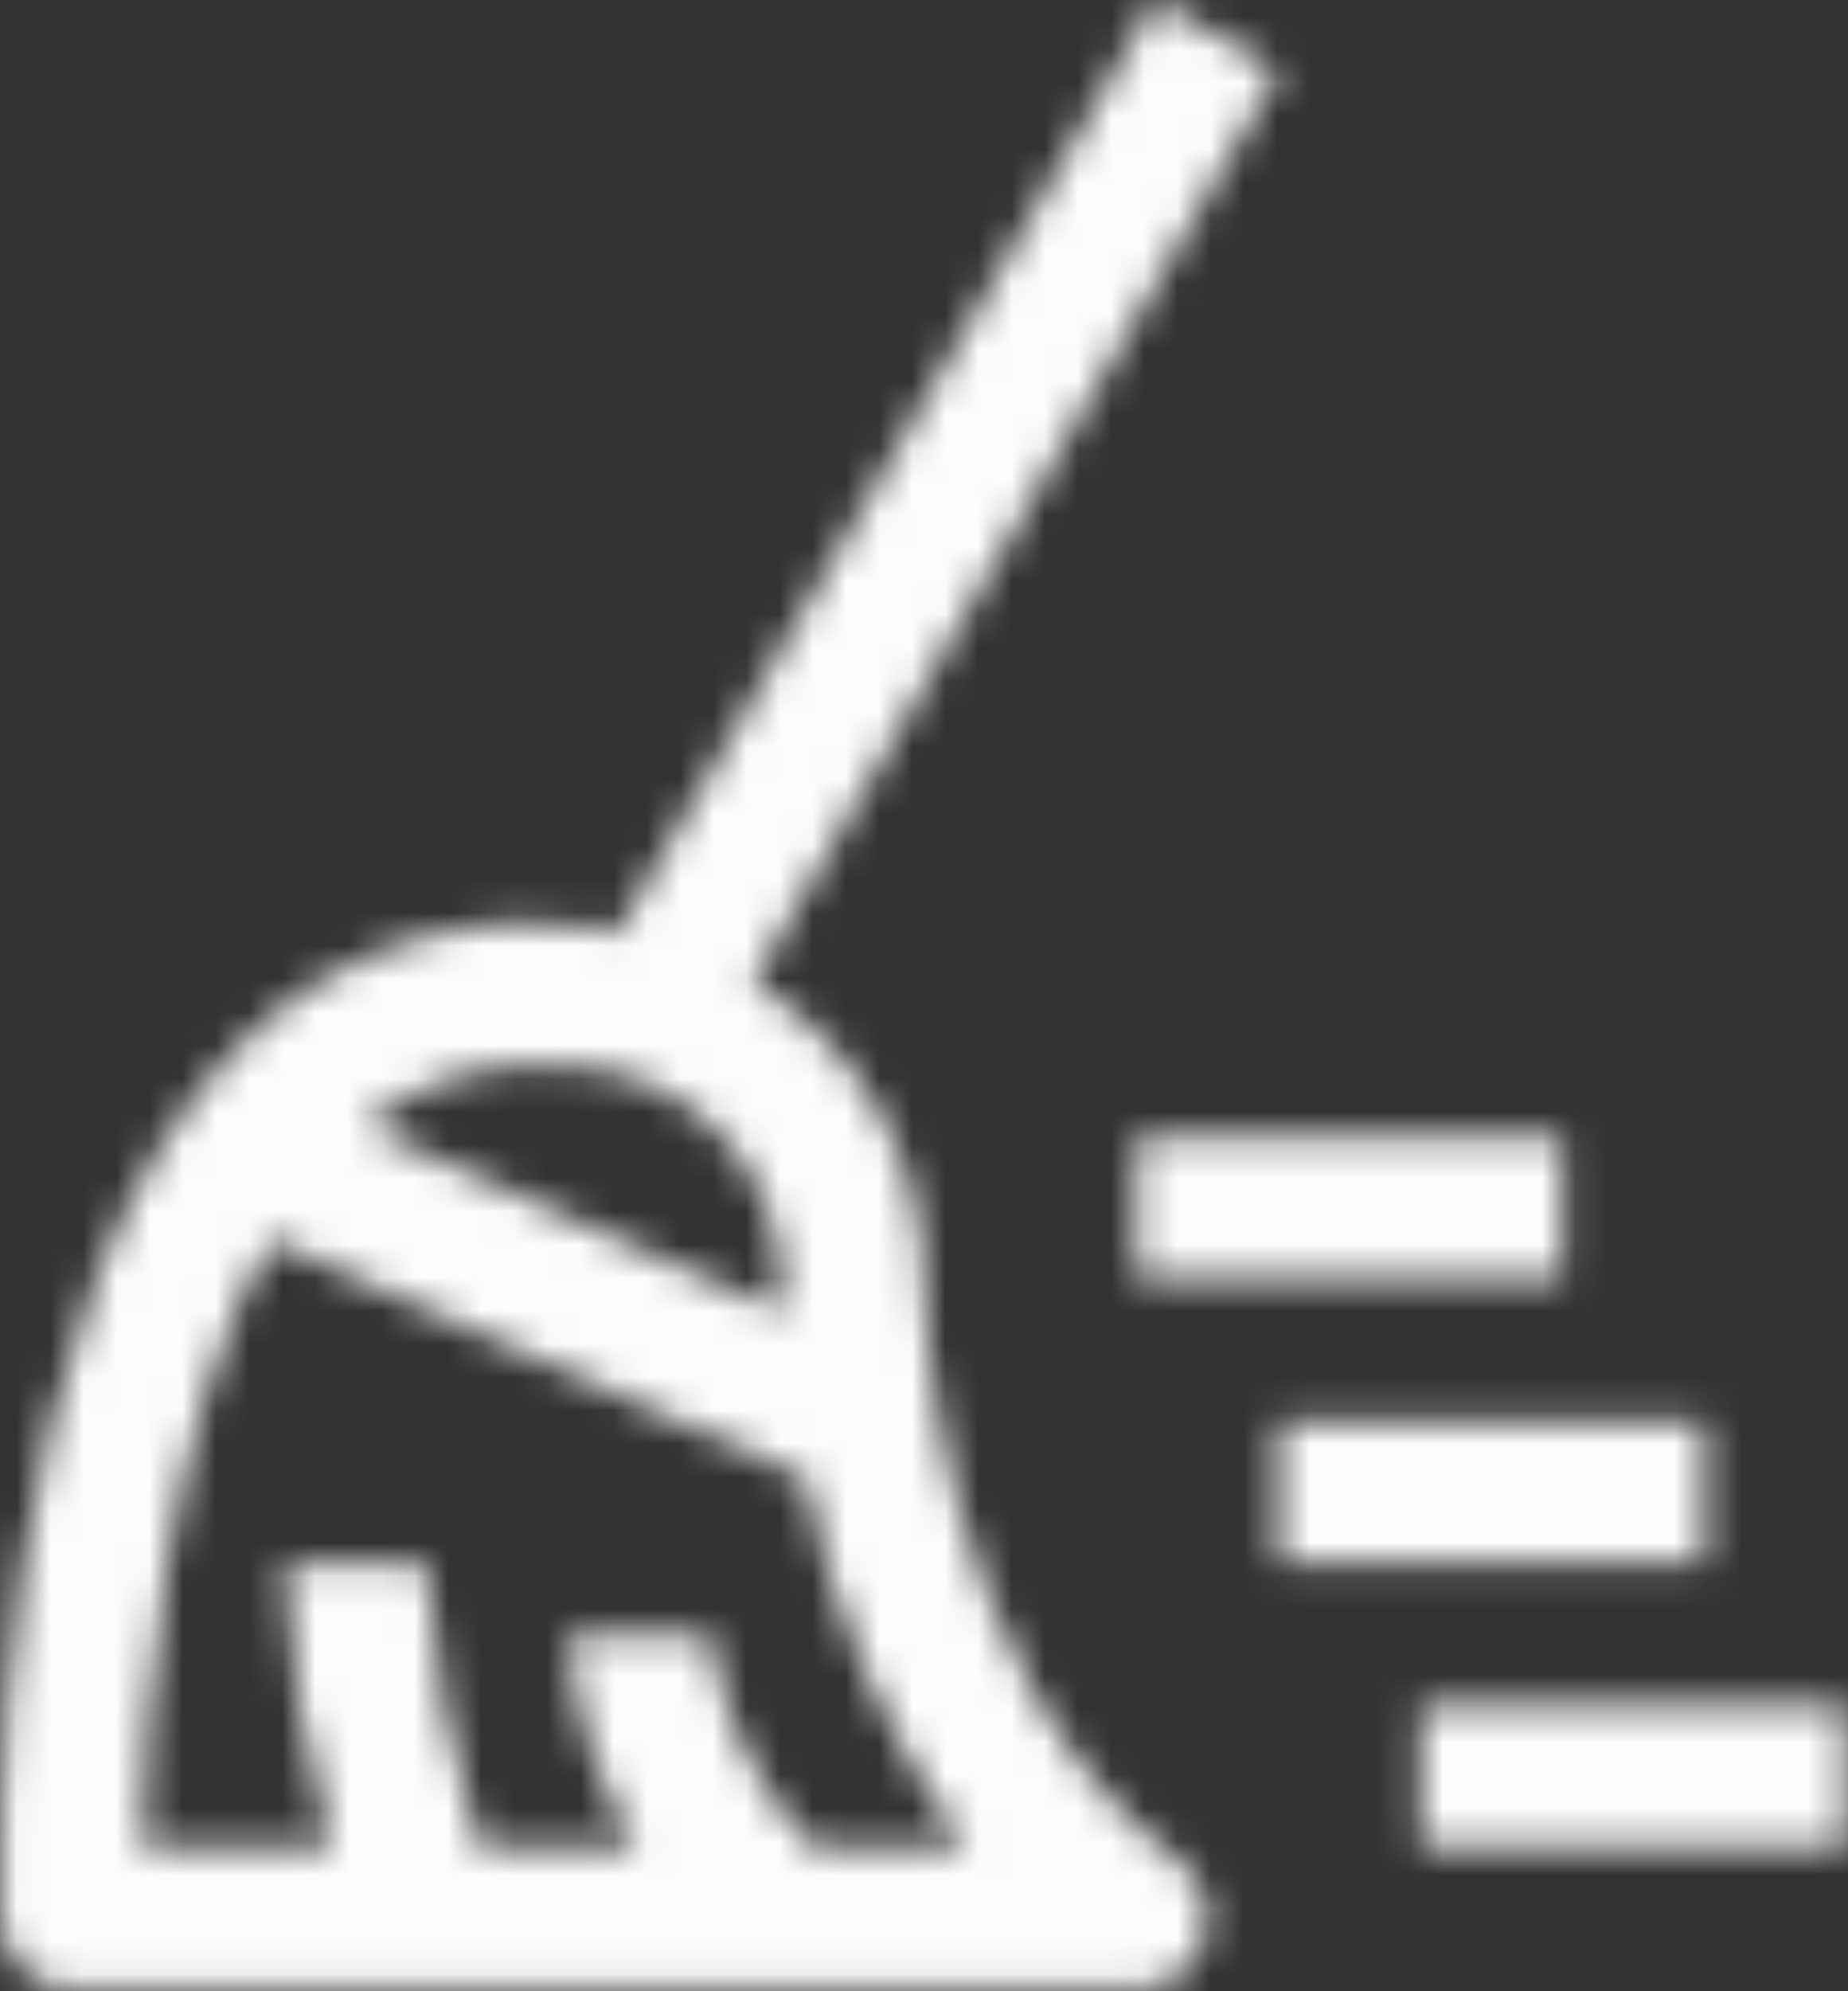
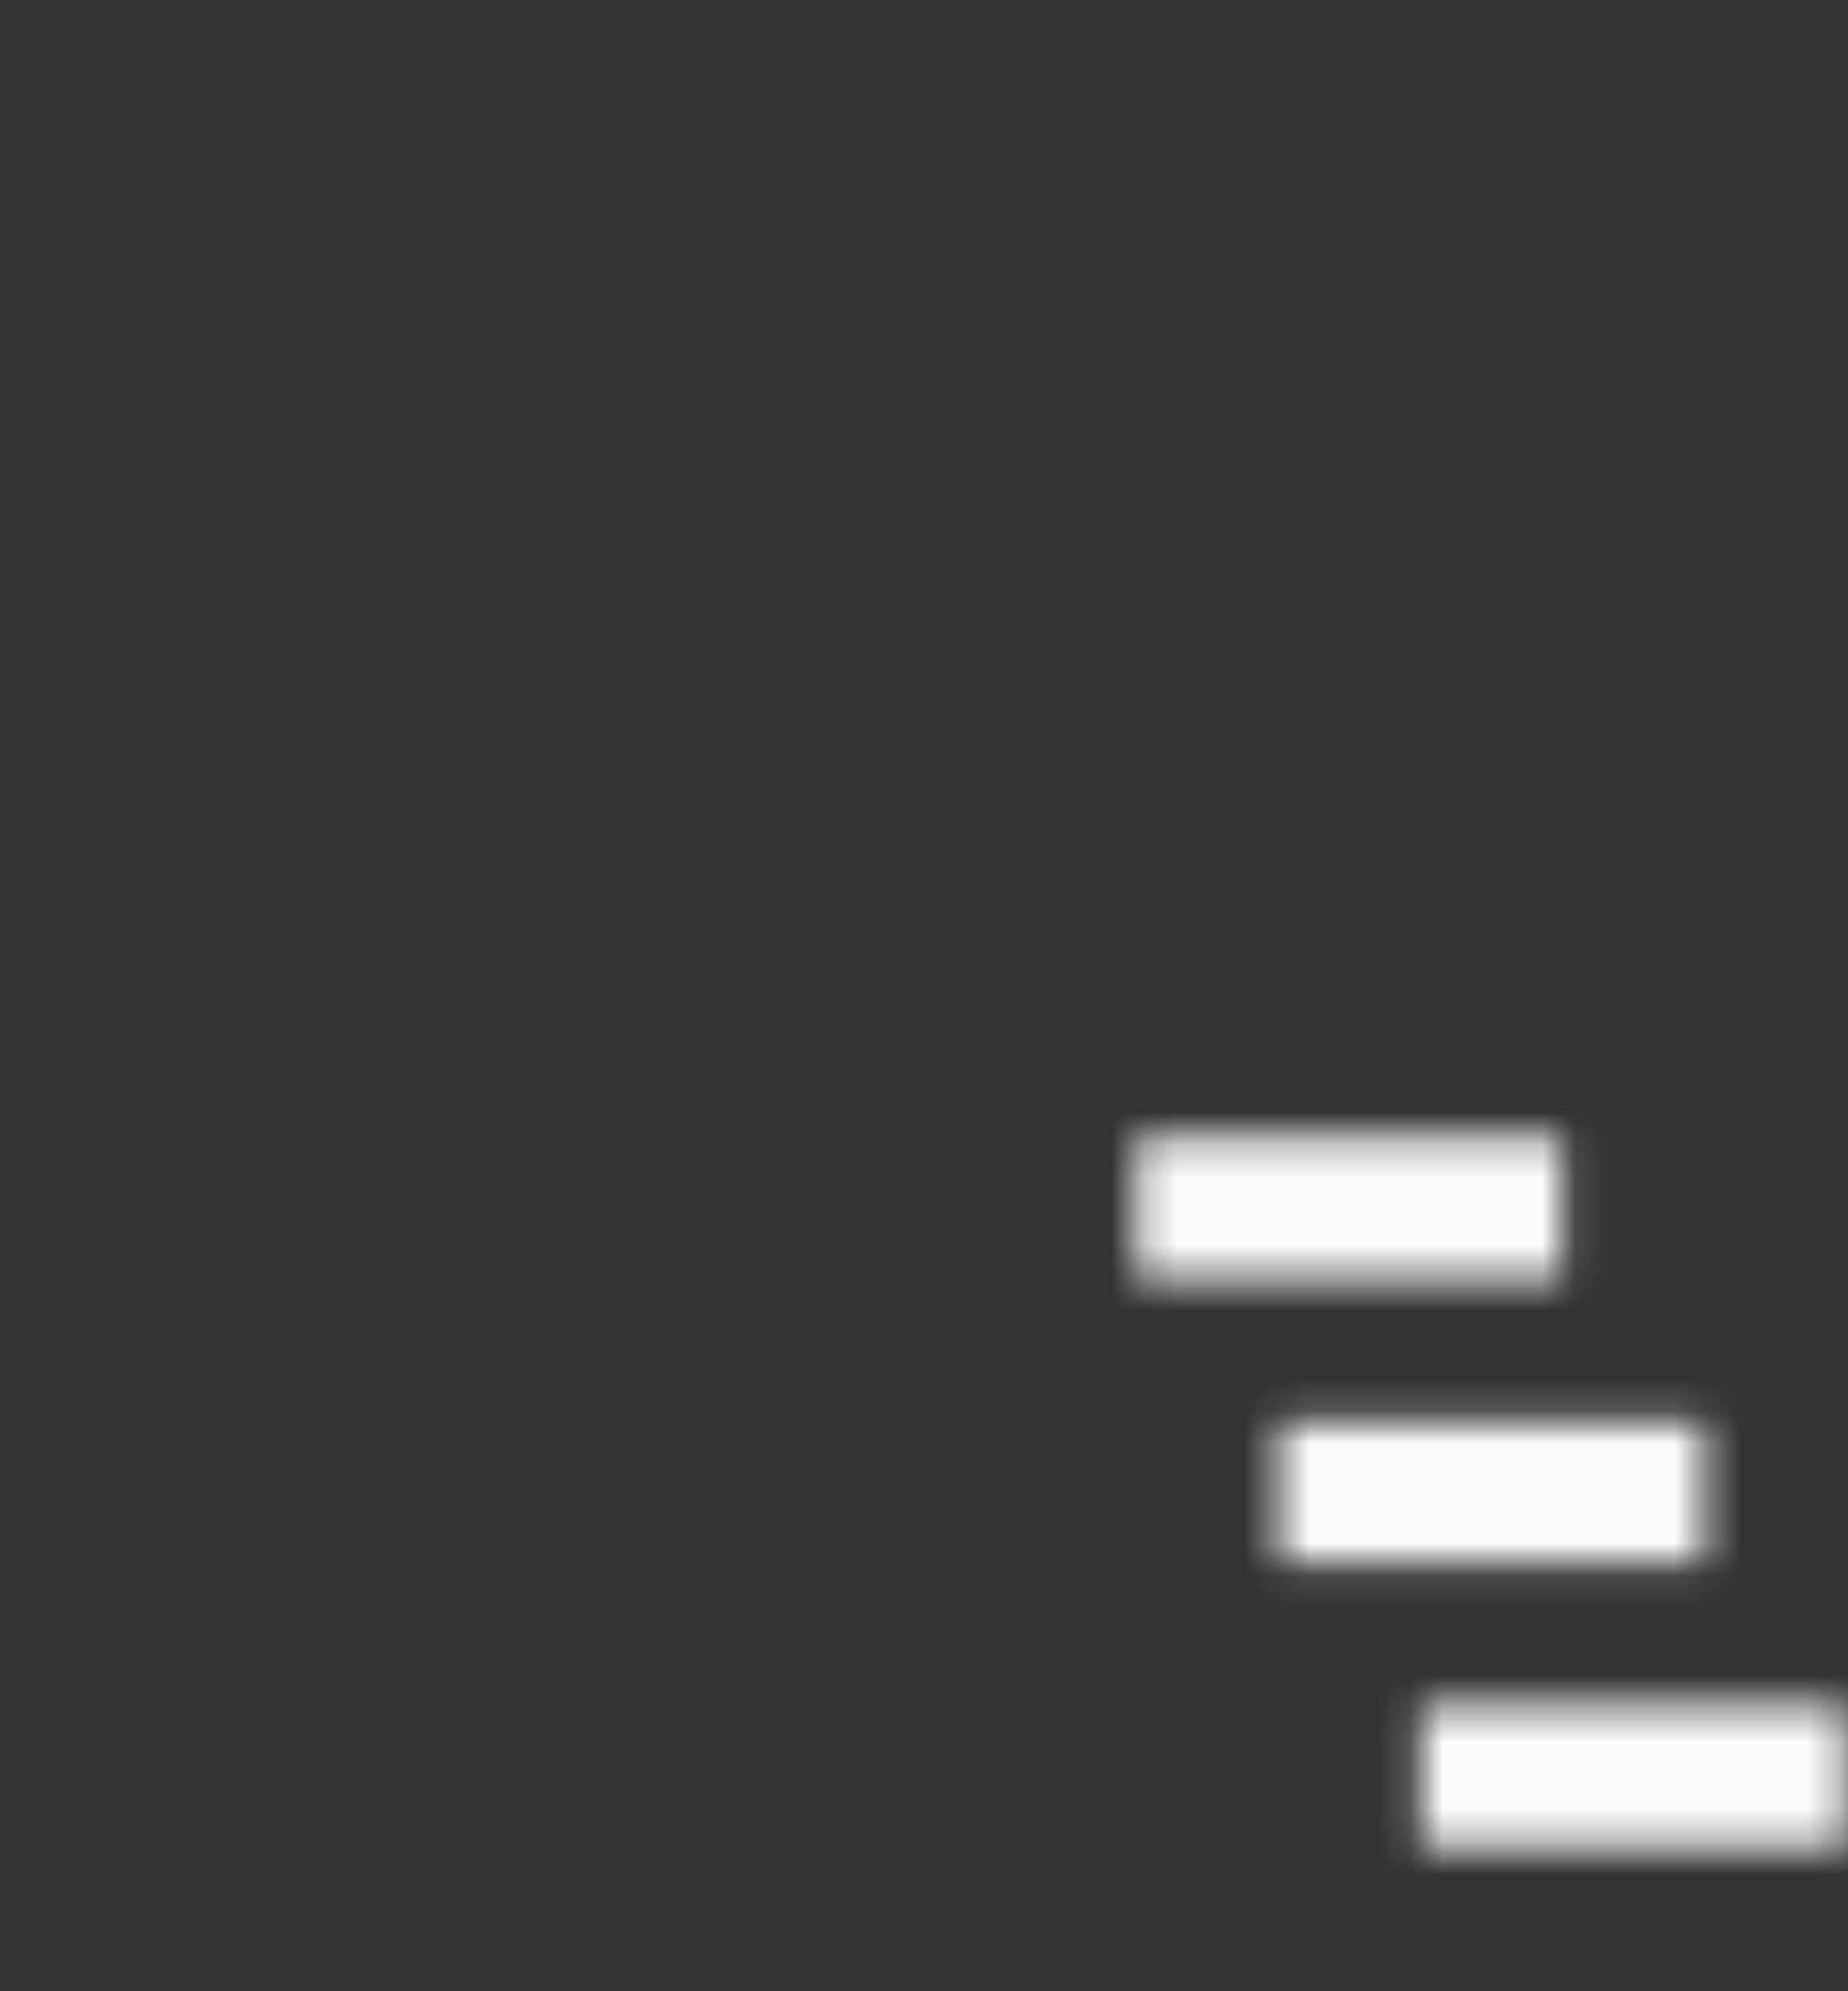
<svg xmlns="http://www.w3.org/2000/svg" viewBox="0 0 55.715 60" fill="none">
  <rect x="0" y="0" width="55.715" height="60" fill="#333333" stroke="none" />
  <mask id="path-1-inside-1_200_61" fill="white">
-     <path d="M47.113 38.547H34.264V34.264H47.113V38.547ZM55.679 55.679H42.83V51.396H55.679V55.679ZM51.396 47.113H38.547V42.83H51.396V47.113Z" />
-     <path d="M27.847 38.547C27.831 36.74 27.348 34.968 26.446 33.403C25.544 31.837 24.253 30.531 22.699 29.61L38.548 2.141L34.843 0L18.617 28.109C16.625 27.665 14.554 27.726 12.593 28.289C10.632 28.851 8.842 29.896 7.389 31.328C-0.629 39.061 -0.008 57.139 0.022 57.906C0.044 58.459 0.28 58.982 0.679 59.365C1.078 59.749 1.61 59.962 2.164 59.962H34.267C34.716 59.962 35.154 59.82 35.519 59.558C35.884 59.295 36.156 58.924 36.298 58.498C36.441 58.071 36.445 57.611 36.311 57.182C36.177 56.753 35.911 56.377 35.552 56.107C27.971 50.419 27.847 38.663 27.847 38.547ZM16.983 32.116C18.697 32.135 20.338 32.814 21.564 34.012C22.79 35.209 23.507 36.834 23.566 38.547C23.566 38.628 23.57 38.992 23.602 39.551L10.967 33.932C11.8 33.246 12.76 32.732 13.793 32.42C14.826 32.108 15.91 32.005 16.983 32.116ZM24.521 55.679C22.809 53.936 21.718 51.679 21.416 49.254H17.133C17.286 51.534 17.998 53.74 19.206 55.679H14.445C13.564 52.9 13.028 50.023 12.85 47.113H8.567C8.704 50.014 9.182 52.889 9.991 55.679H4.284C4.35 51.747 4.905 43.061 8.145 37.363L24.277 44.537C25.05 48.562 26.703 52.366 29.116 55.679H24.521Z" />
+     <path d="M47.113 38.547H34.264V34.264H47.113V38.547ZM55.679 55.679H42.83V51.396H55.679V55.679M51.396 47.113H38.547V42.83H51.396V47.113Z" />
  </mask>
  <path d="M47.113 38.547V44.543H53.11V38.547H47.113ZM34.264 38.547H28.268V44.543H34.264V38.547ZM34.264 34.264V28.268H28.268V34.264H34.264ZM47.113 34.264H53.11V28.268H47.113V34.264ZM55.679 55.679V61.676H61.676V55.679H55.679ZM42.83 55.679H36.834V61.676H42.83V55.679ZM42.83 51.396V45.4H36.834V51.396H42.83ZM55.679 51.396H61.676V45.4H55.679V51.396ZM51.396 47.113V53.11H57.393V47.113H51.396ZM38.547 47.113H32.551V53.11H38.547V47.113ZM38.547 42.83V36.834H32.551V42.83H38.547ZM51.396 42.83H57.393V36.834H51.396V42.83ZM27.847 38.547H33.843V38.52L33.843 38.493L27.847 38.547ZM26.446 33.403L31.642 30.409L31.642 30.409L26.446 33.403ZM22.699 29.61L17.505 26.614L14.541 31.75L19.644 34.771L22.699 29.61ZM38.548 2.141L43.741 5.138L46.736 -0.051L41.549 -3.05L38.548 2.141ZM34.843 0L37.844 -5.191L32.649 -8.194L29.65 -2.998L34.843 0ZM18.617 28.109L17.31 33.961L21.608 34.921L23.81 31.107L18.617 28.109ZM7.389 31.328L11.552 35.644L11.575 35.622L11.598 35.599L7.389 31.328ZM0.022 57.906L-5.969 58.14L-5.969 58.146L0.022 57.906ZM0.679 59.365L-3.474 63.691L-3.474 63.691L0.679 59.365ZM2.164 59.962V53.966L2.159 53.966L2.164 59.962ZM35.519 59.558L39.025 64.422L39.025 64.422L35.519 59.558ZM36.298 58.498L41.987 60.394L41.987 60.394L36.298 58.498ZM36.311 57.182L30.588 58.97L30.588 58.97L36.311 57.182ZM35.552 56.107L31.953 60.904L31.954 60.904L35.552 56.107ZM16.983 32.116L16.365 38.08L16.64 38.109L16.917 38.112L16.983 32.116ZM21.564 34.012L25.754 29.722L25.754 29.722L21.564 34.012ZM23.566 38.547H29.562V38.444L29.558 38.341L23.566 38.547ZM23.602 39.551L21.166 45.03L30.153 49.027L29.588 39.207L23.602 39.551ZM10.967 33.932L7.153 29.306L-0.325 35.472L8.531 39.411L10.967 33.932ZM24.521 55.679L20.243 59.88L22.005 61.675H24.521V55.679ZM21.416 49.254L27.366 48.512L26.711 43.258H21.416V49.254ZM17.133 49.254V43.258H10.72L11.15 49.657L17.133 49.254ZM19.206 55.679V61.675H30.005L24.295 52.509L19.206 55.679ZM14.445 55.679L8.729 57.491L10.056 61.675H14.445V55.679ZM12.85 47.113L18.835 46.746L18.489 41.117H12.85V47.113ZM8.567 47.113V41.117H2.28L2.577 47.396L8.567 47.113ZM9.991 55.679V61.675H17.973L15.75 54.009L9.991 55.679ZM4.284 55.679L-1.712 55.578L-1.814 61.675H4.284V55.679ZM8.145 37.363L10.581 31.884L5.618 29.676L2.932 34.399L8.145 37.363ZM24.277 44.537L30.165 43.405L29.574 40.33L26.713 39.058L24.277 44.537ZM29.116 55.679V61.675H40.905L33.963 52.148L29.116 55.679ZM47.113 32.551H34.264V44.543H47.113V32.551ZM40.261 38.547V34.264H28.268V38.547H40.261ZM34.264 40.261H47.113V28.268H34.264V40.261ZM41.117 34.264V38.547H53.11V34.264H41.117ZM55.679 49.683H42.83V61.676H55.679V49.683ZM48.826 55.679V51.396H36.834V55.679H48.826ZM42.83 57.393H55.679V45.4H42.83V57.393ZM49.683 51.396V55.679H61.676V51.396H49.683ZM51.396 41.117H38.547V53.11H51.396V41.117ZM44.543 47.113V42.83H32.551V47.113H44.543ZM38.547 48.826H51.396V36.834H38.547V48.826ZM45.4 42.83V47.113H57.393V42.83H45.4ZM33.843 38.493C33.817 35.654 33.059 32.87 31.642 30.409L21.251 36.396C21.637 37.067 21.844 37.826 21.851 38.6L33.843 38.493ZM31.642 30.409C30.225 27.949 28.196 25.897 25.753 24.45L19.644 34.771C20.311 35.165 20.864 35.725 21.251 36.396L31.642 30.409ZM27.892 32.607L43.741 5.138L33.354 -0.855L17.505 26.614L27.892 32.607ZM41.549 -3.05L37.844 -5.191L31.842 5.191L35.547 7.333L41.549 -3.05ZM29.65 -2.998L13.424 25.112L23.81 31.107L40.036 2.998L29.65 -2.998ZM19.924 22.257C16.954 21.594 13.866 21.686 10.941 22.524L14.245 34.053C15.243 33.767 16.297 33.735 17.31 33.961L19.924 22.257ZM10.941 22.524C8.016 23.363 5.348 24.921 3.18 27.057L11.598 35.599C12.337 34.87 13.247 34.339 14.245 34.053L10.941 22.524ZM3.226 27.012C-2.295 32.338 -4.364 40.529 -5.241 46.334C-6.165 52.449 -5.991 57.584 -5.969 58.14L6.014 57.672C6.006 57.462 5.854 53.174 6.617 48.125C7.426 42.766 9.056 38.051 11.552 35.644L3.226 27.012ZM-5.969 58.146C-5.885 60.247 -4.991 62.234 -3.474 63.691L4.832 55.04C5.55 55.73 5.974 56.671 6.014 57.666L-5.969 58.146ZM-3.474 63.691C-1.956 65.147 0.066 65.96 2.169 65.958L2.159 53.966C3.155 53.965 4.113 54.35 4.832 55.04L-3.474 63.691ZM2.164 65.958H34.267V53.966H2.164V65.958ZM34.267 65.958C35.975 65.958 37.64 65.421 39.025 64.422L32.013 54.693C32.669 54.22 33.458 53.966 34.267 53.966V65.958ZM39.025 64.422C40.411 63.423 41.447 62.014 41.987 60.394L30.61 56.602C30.866 55.834 31.357 55.166 32.013 54.693L39.025 64.422ZM41.987 60.394C42.527 58.773 42.544 57.024 42.035 55.394L30.588 58.97C30.346 58.198 30.354 57.369 30.61 56.602L41.987 60.394ZM42.035 55.394C41.525 53.764 40.516 52.335 39.15 51.31L31.954 60.904C31.307 60.419 30.829 59.742 30.588 58.97L42.035 55.394ZM39.15 51.311C36.908 49.628 35.473 46.775 34.649 43.69C33.849 40.695 33.843 38.285 33.843 38.547H21.851C21.851 38.924 21.906 42.451 23.063 46.785C24.197 51.03 26.615 56.898 31.953 60.904L39.15 51.311ZM16.917 38.112C17.088 38.114 17.251 38.181 17.374 38.301L25.754 29.722C23.424 27.446 20.306 26.156 17.049 26.12L16.917 38.112ZM17.374 38.301C17.496 38.42 17.567 38.582 17.573 38.753L29.558 38.341C29.447 35.085 28.084 31.999 25.754 29.722L17.374 38.301ZM17.57 38.547C17.57 38.751 17.578 39.23 17.616 39.895L29.588 39.207C29.562 38.755 29.562 38.506 29.562 38.547H17.57ZM26.039 34.073L13.404 28.453L8.531 39.411L21.166 45.03L26.039 34.073ZM14.782 38.558C15.001 38.378 15.254 38.242 15.526 38.16L12.06 26.68C10.266 27.221 8.598 28.114 7.153 29.306L14.782 38.558ZM15.526 38.16C15.797 38.078 16.083 38.051 16.365 38.08L17.601 26.152C15.737 25.959 13.854 26.138 12.06 26.68L15.526 38.16ZM28.799 51.478C28.009 50.673 27.506 49.631 27.366 48.512L15.466 49.996C15.931 53.726 17.609 57.199 20.243 59.88L28.799 51.478ZM21.416 43.258H17.133V55.251H21.416V43.258ZM11.15 49.657C11.37 52.918 12.388 56.075 14.116 58.849L24.295 52.509C23.608 51.405 23.203 50.149 23.115 48.852L11.15 49.657ZM19.206 49.683H14.445V61.675H19.206V49.683ZM20.161 53.867C19.429 51.556 18.983 49.165 18.835 46.746L6.865 47.48C7.074 50.881 7.7 54.243 8.729 57.491L20.161 53.867ZM12.85 41.117H8.567V53.109H12.85V41.117ZM2.577 47.396C2.737 50.767 3.292 54.108 4.232 57.349L15.75 54.009C15.072 51.671 14.671 49.261 14.556 46.829L2.577 47.396ZM9.991 49.683H4.284V61.675H9.991V49.683ZM10.279 55.78C10.309 53.993 10.452 51.148 10.942 48.151C11.445 45.071 12.247 42.279 13.357 40.326L2.932 34.399C0.803 38.145 -0.293 42.545 -0.893 46.216C-1.507 49.969 -1.675 53.433 -1.712 55.578L10.279 55.78ZM5.708 42.842L21.84 50.015L26.713 39.058L10.581 31.884L5.708 42.842ZM18.388 45.668C19.328 50.56 21.337 55.184 24.271 59.21L33.963 52.148C32.069 49.549 30.772 46.563 30.165 43.405L18.388 45.668ZM29.116 49.683H24.521V61.675H29.116V49.683Z" fill="#FCFCFC" mask="url(#path-1-inside-1_200_61)" />
</svg>